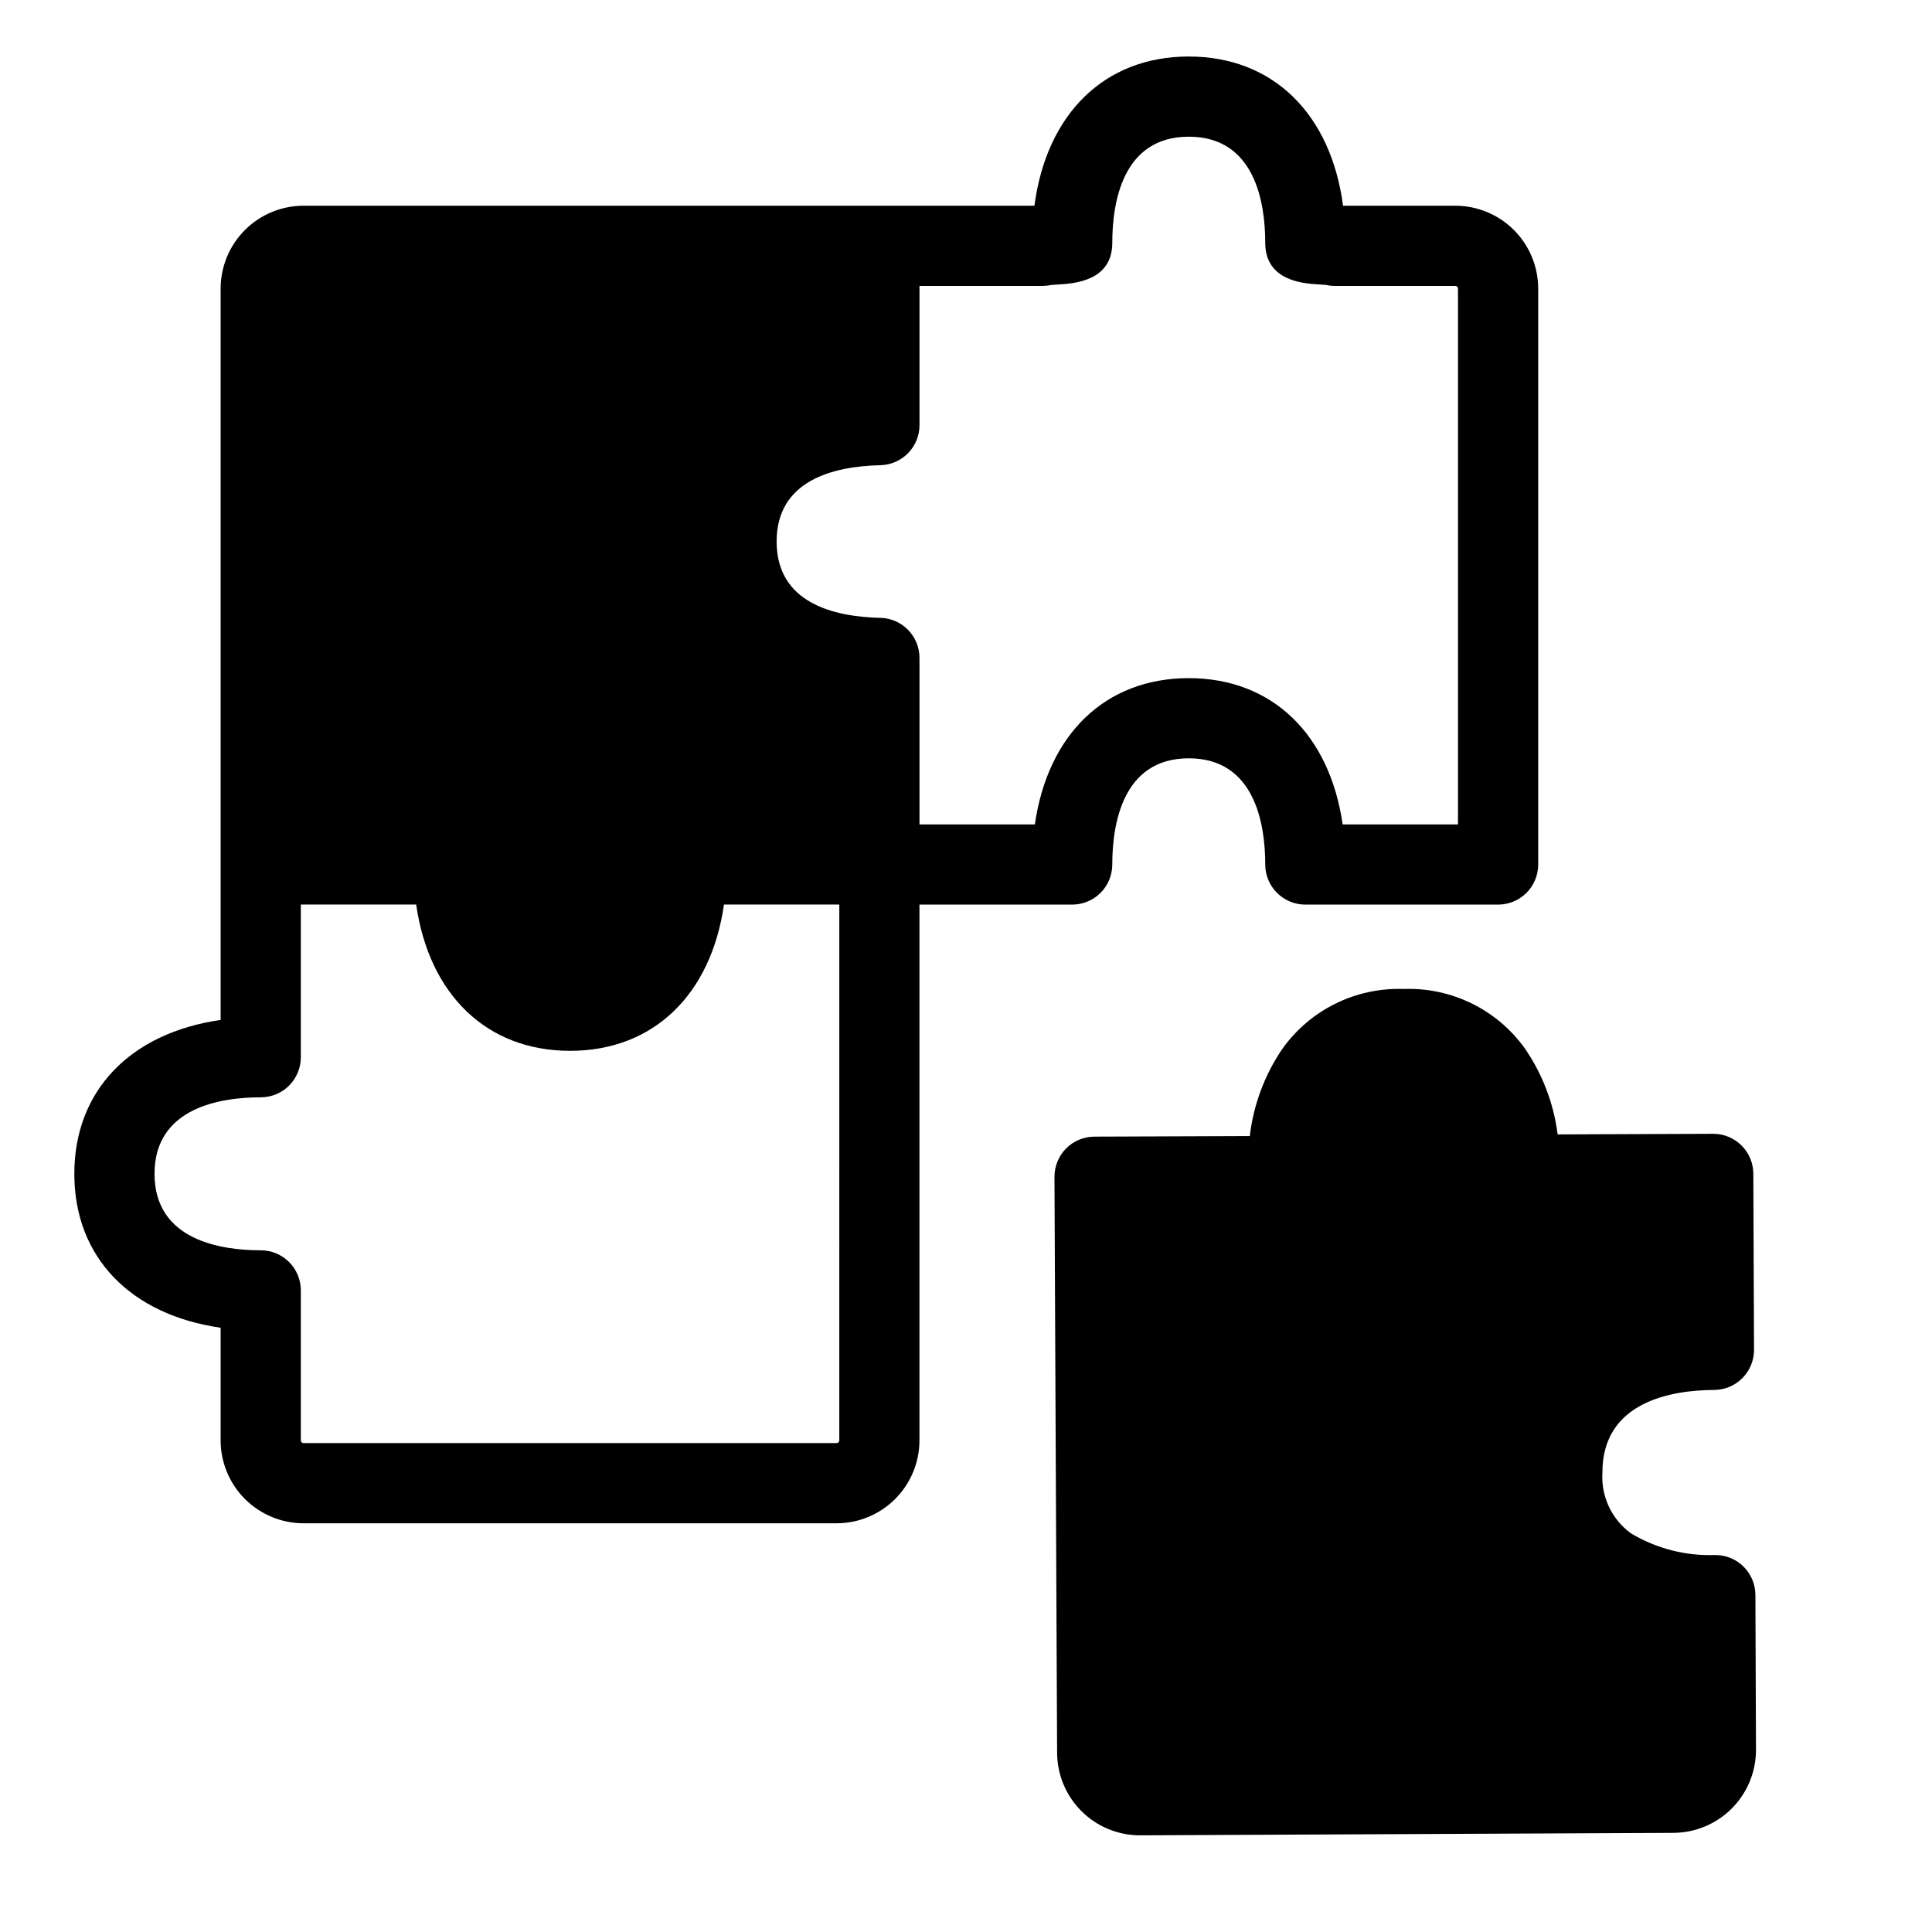
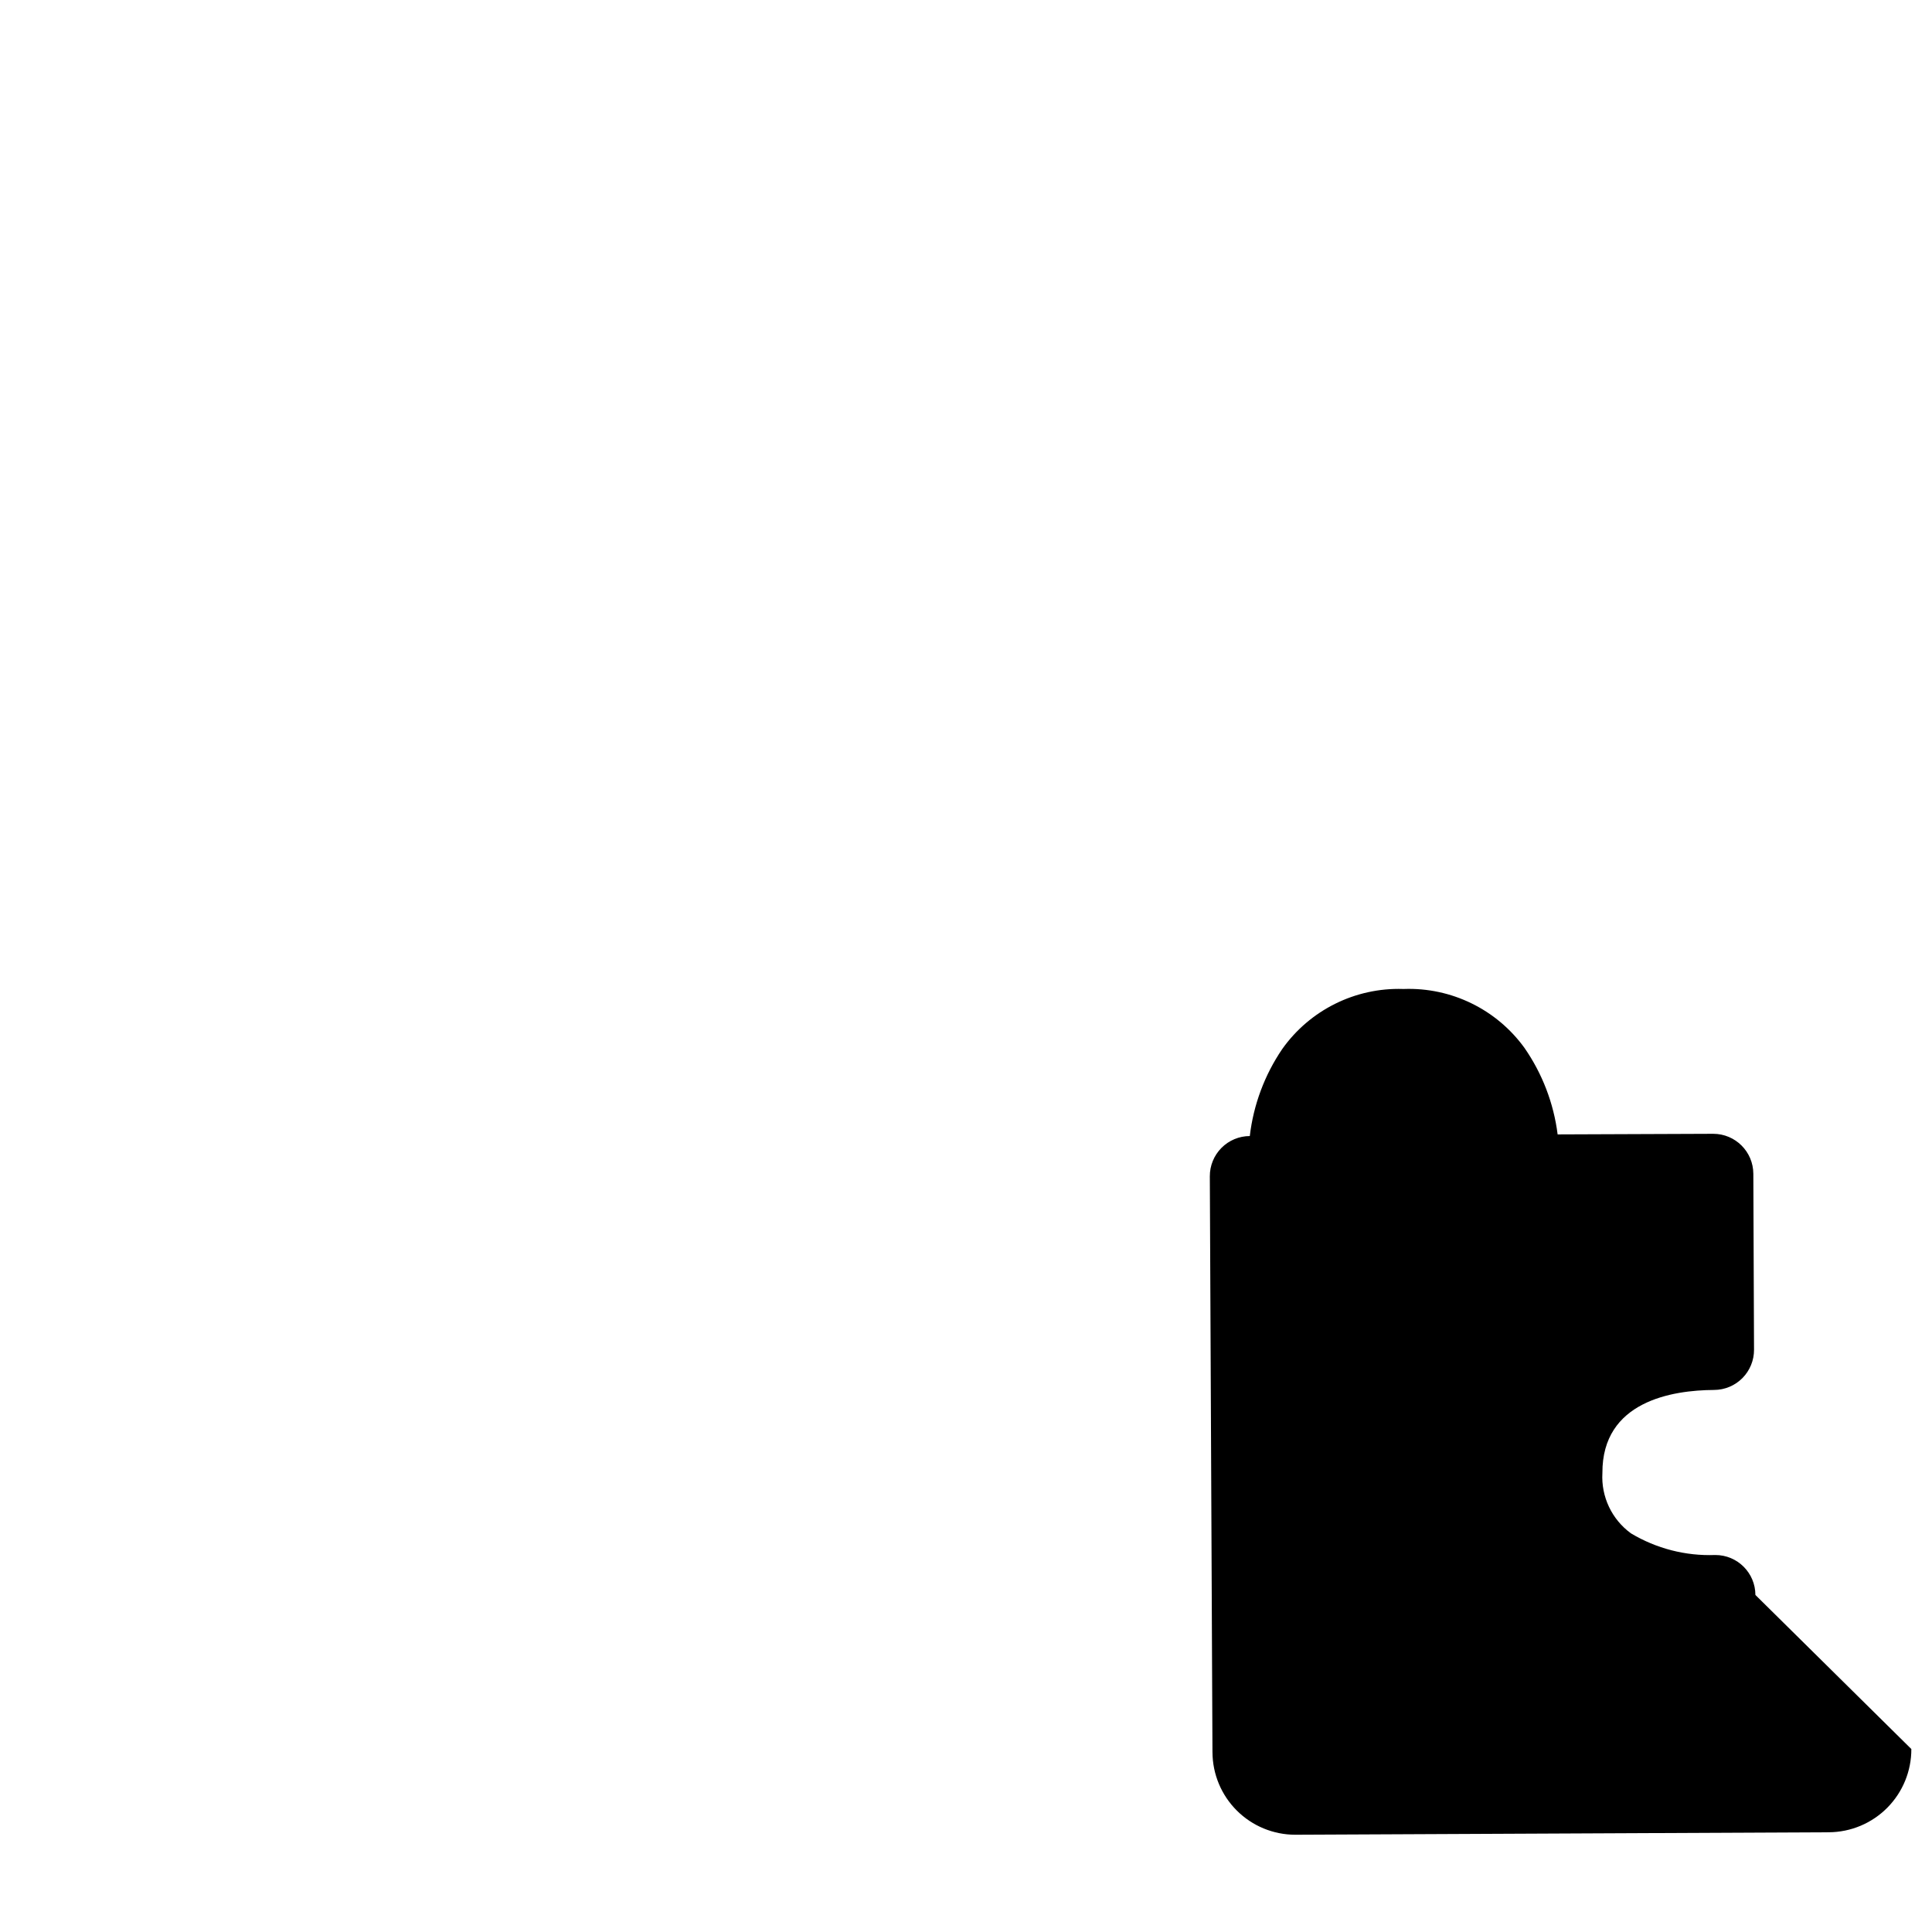
<svg xmlns="http://www.w3.org/2000/svg" fill="#000000" width="800px" height="800px" version="1.1" viewBox="144 144 512 512">
  <g>
-     <path d="m428.14 383.73c2.816 0 5.519-1.121 7.516-3.113 1.992-1.992 3.109-4.695 3.109-7.512 0-10.508 2.637-28.145 20.266-28.145s20.273 17.633 20.273 28.145c0 5.867 4.758 10.625 10.629 10.625h51.082c2.816 0 5.519-1.121 7.516-3.113 1.992-1.992 3.109-4.695 3.109-7.512v-152.62c-0.004-5.824-2.32-11.41-6.438-15.527-4.117-4.117-9.699-6.434-15.523-6.438h-29.754c-3.215-24.332-18.551-39.543-40.898-39.543s-37.676 15.215-40.891 39.543h-193.7c-5.824 0.004-11.406 2.32-15.527 6.438-4.117 4.117-6.43 9.703-6.438 15.527v193.81c-23.879 3.438-38.77 18.688-38.77 40.789 0 22.102 14.891 37.344 38.77 40.781v29.859c0.008 5.824 2.32 11.406 6.438 15.523 4.121 4.117 9.703 6.434 15.527 6.438h141.27c5.824-0.004 11.406-2.32 15.523-6.438 4.117-4.117 6.434-9.699 6.438-15.523v-142zm-7.832-163.96c0.773-0.004 1.543-0.086 2.297-0.246 0.609-0.055 1.438-0.109 2.277-0.16 3.797-0.254 13.883-0.914 13.883-11 0-10.508 2.637-28.137 20.266-28.137 17.629-0.004 20.27 17.625 20.27 28.133 0 10.078 10.086 10.746 13.883 11 0.832 0.055 1.652 0.105 2.262 0.152v0.004c0.758 0.168 1.535 0.254 2.312 0.254h31.91c0.191-0.004 0.375 0.07 0.508 0.207 0.137 0.133 0.211 0.316 0.207 0.508v142h-30.566c-3.438-23.879-18.688-38.77-40.789-38.77-22.102 0-37.348 14.891-40.781 38.77h-30.574v-44.121c0.008-5.773-4.602-10.496-10.375-10.625-12.539-0.293-27.484-4.035-27.484-20.227 0-16.191 14.945-19.934 27.484-20.227 5.773-0.133 10.383-4.852 10.375-10.625v-36.887zm-53.883 305.95c-0.004 0.395-0.32 0.715-0.715 0.715h-141.27c-0.395 0-0.715-0.32-0.715-0.715v-39.754c0-2.816-1.121-5.519-3.113-7.512-1.992-1.996-4.695-3.113-7.516-3.113-10.508 0-28.145-2.637-28.145-20.266s17.633-20.273 28.145-20.273c2.82 0 5.523-1.117 7.516-3.109 1.992-1.996 3.113-4.699 3.113-7.516v-40.461h30.566c3.438 23.879 18.688 38.762 40.789 38.762s37.348-14.883 40.781-38.762h30.566z" />
-     <path d="m609.2 566.68c-0.016-5.856-4.769-10.594-10.625-10.586h-0.047c-7.84 0.285-15.59-1.711-22.316-5.746-5.074-3.695-7.922-9.715-7.559-15.98v-0.008c-0.094-19.02 18.512-21.953 29.613-22.008v-0.004c2.816-0.008 5.512-1.141 7.496-3.141 1.98-2 3.086-4.703 3.074-7.519l-0.184-46.633c-0.023-5.852-4.773-10.586-10.629-10.586h-0.039l-41.199 0.16h0.004c-1.039-8.246-4.059-16.117-8.801-22.945-7.383-10.188-19.352-16.035-31.926-15.598h-0.234c-12.676-0.395-24.707 5.59-32.035 15.938-4.672 6.879-7.617 14.781-8.582 23.039l-41.172 0.156h0.004c-2.824 0.008-5.527 1.137-7.516 3.141-1.984 2-3.094 4.711-3.082 7.535l0.699 152.63h0.004c0.023 5.805 2.348 11.363 6.465 15.461 4.113 4.094 9.684 6.394 15.488 6.394h0.105l141.29-0.652 0.004-0.004c5.82-0.031 11.391-2.371 15.488-6.508 4.098-4.137 6.387-9.727 6.367-15.547z" />
+     <path d="m609.2 566.68c-0.016-5.856-4.769-10.594-10.625-10.586h-0.047c-7.84 0.285-15.59-1.711-22.316-5.746-5.074-3.695-7.922-9.715-7.559-15.98v-0.008c-0.094-19.02 18.512-21.953 29.613-22.008v-0.004c2.816-0.008 5.512-1.141 7.496-3.141 1.98-2 3.086-4.703 3.074-7.519l-0.184-46.633c-0.023-5.852-4.773-10.586-10.629-10.586h-0.039l-41.199 0.16h0.004c-1.039-8.246-4.059-16.117-8.801-22.945-7.383-10.188-19.352-16.035-31.926-15.598h-0.234c-12.676-0.395-24.707 5.59-32.035 15.938-4.672 6.879-7.617 14.781-8.582 23.039h0.004c-2.824 0.008-5.527 1.137-7.516 3.141-1.984 2-3.094 4.711-3.082 7.535l0.699 152.63h0.004c0.023 5.805 2.348 11.363 6.465 15.461 4.113 4.094 9.684 6.394 15.488 6.394h0.105l141.29-0.652 0.004-0.004c5.82-0.031 11.391-2.371 15.488-6.508 4.098-4.137 6.387-9.727 6.367-15.547z" />
  </g>
</svg>